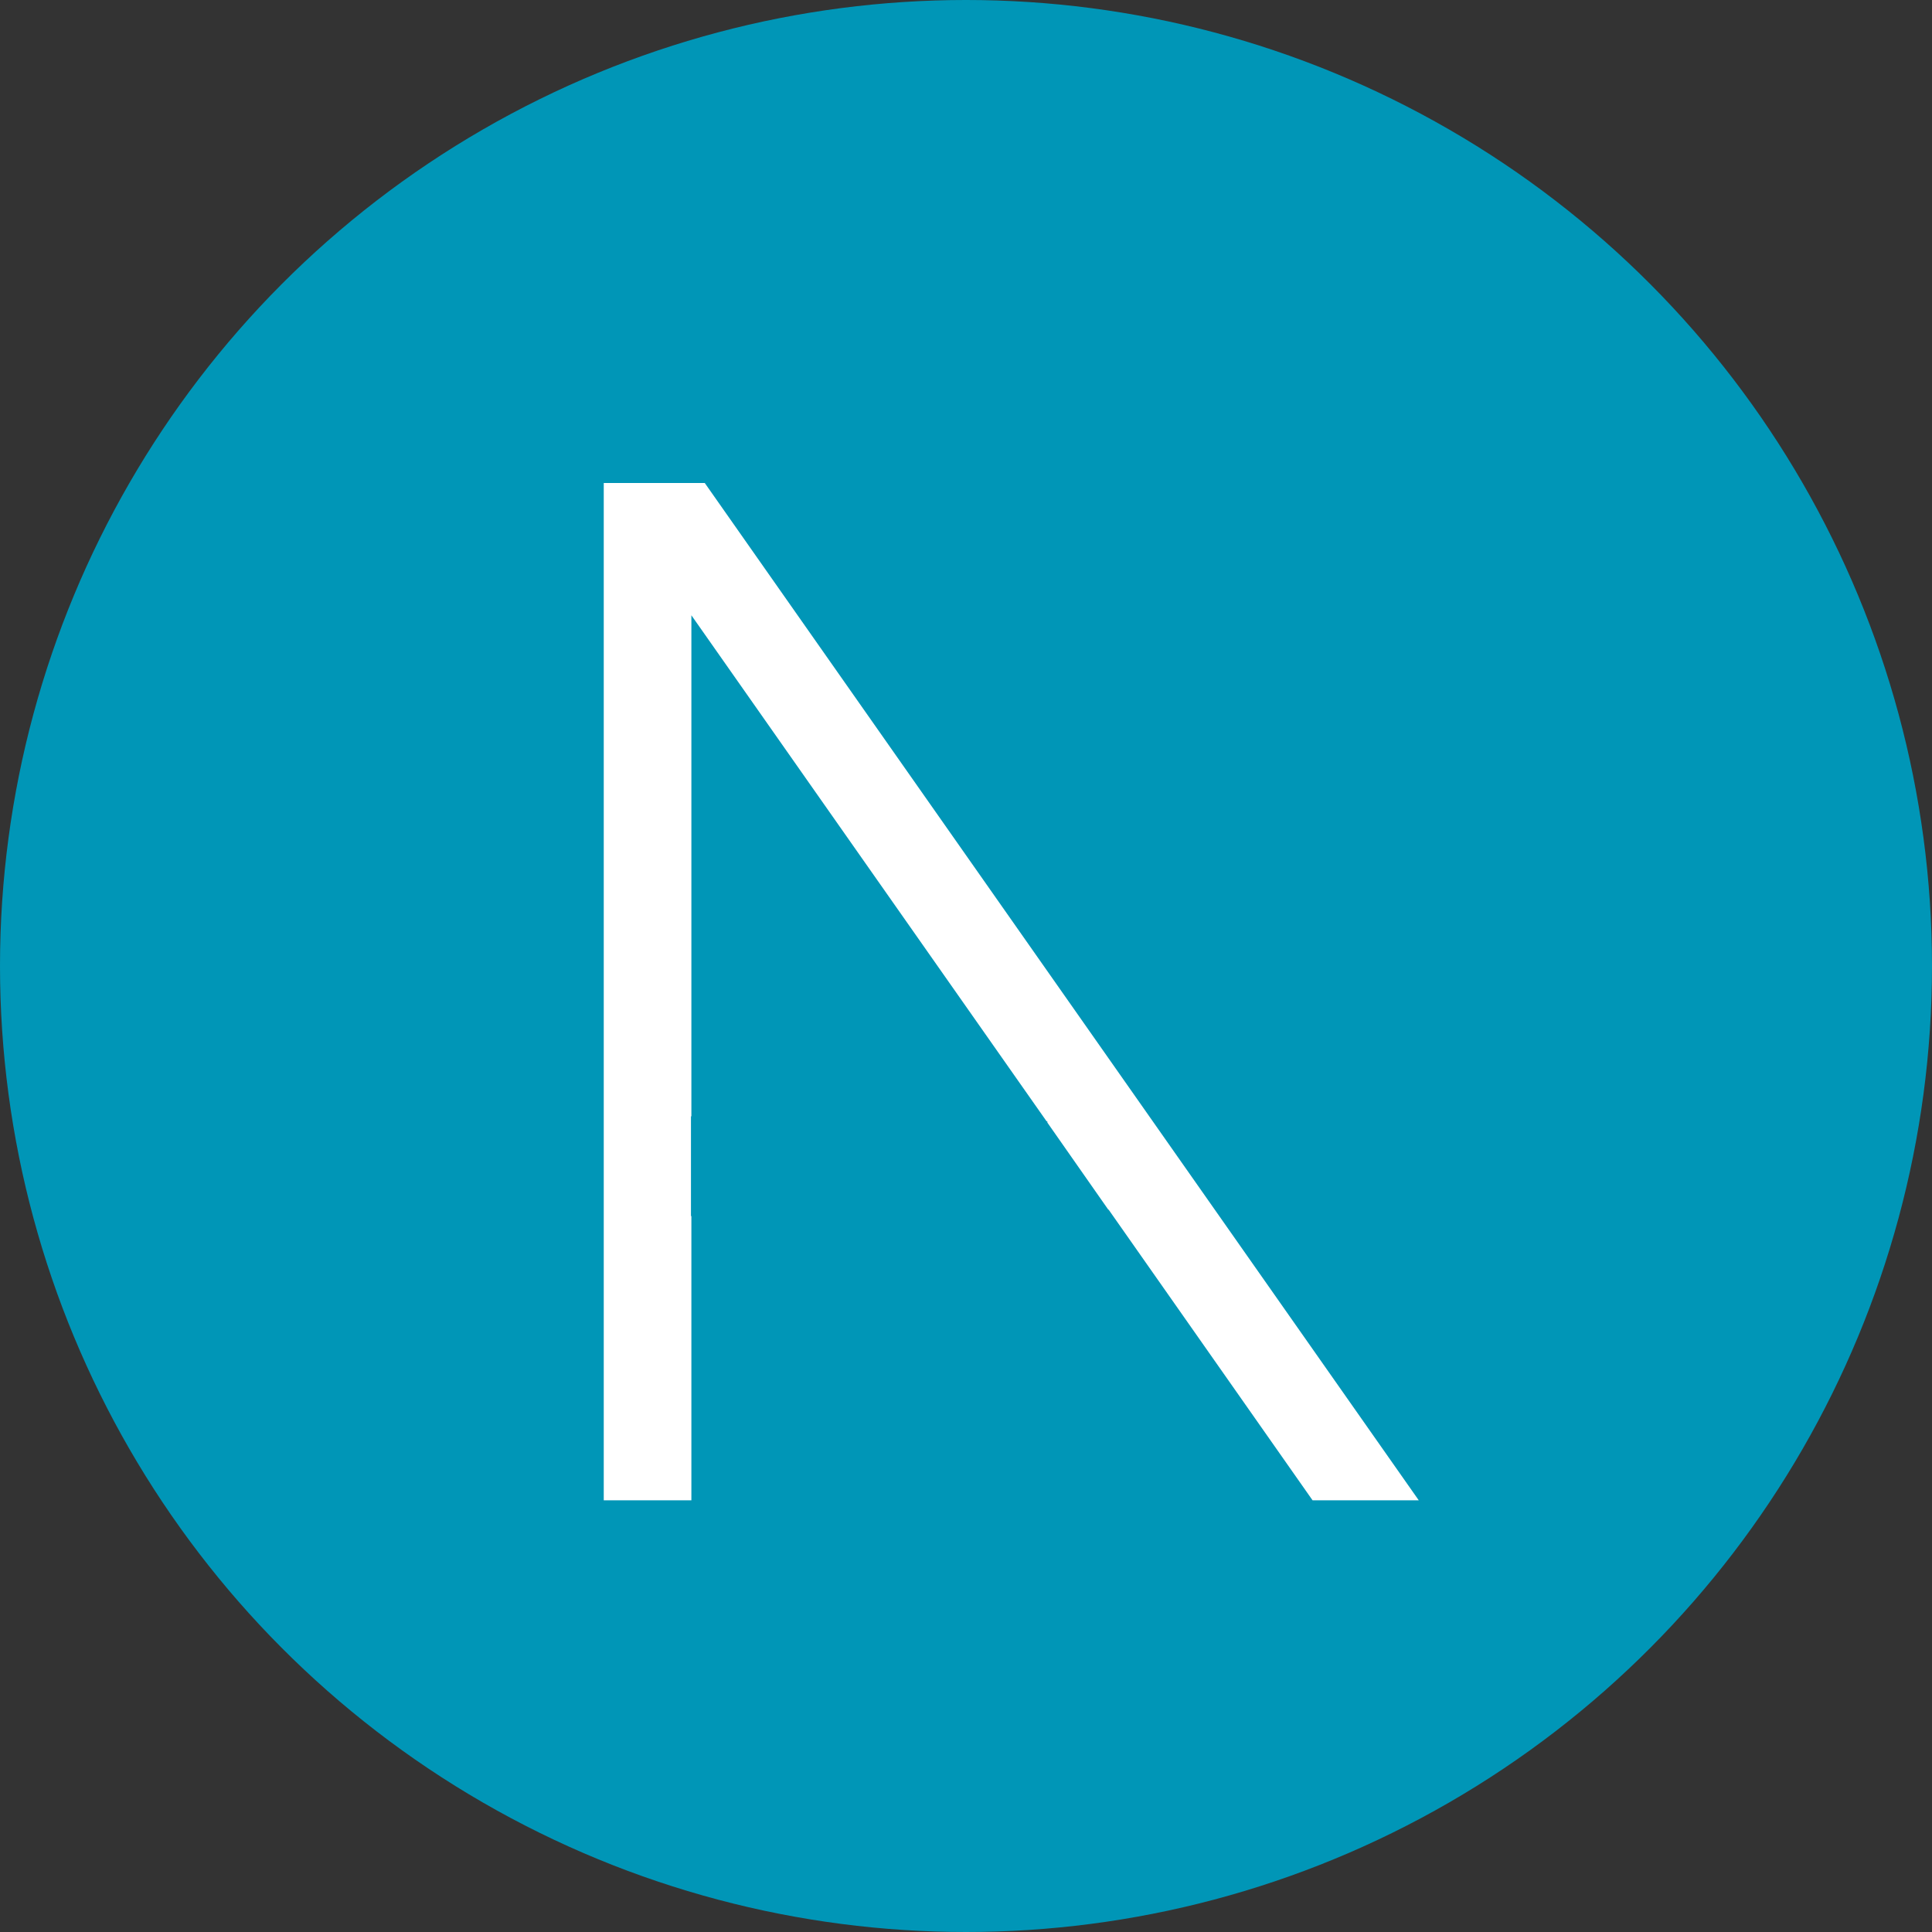
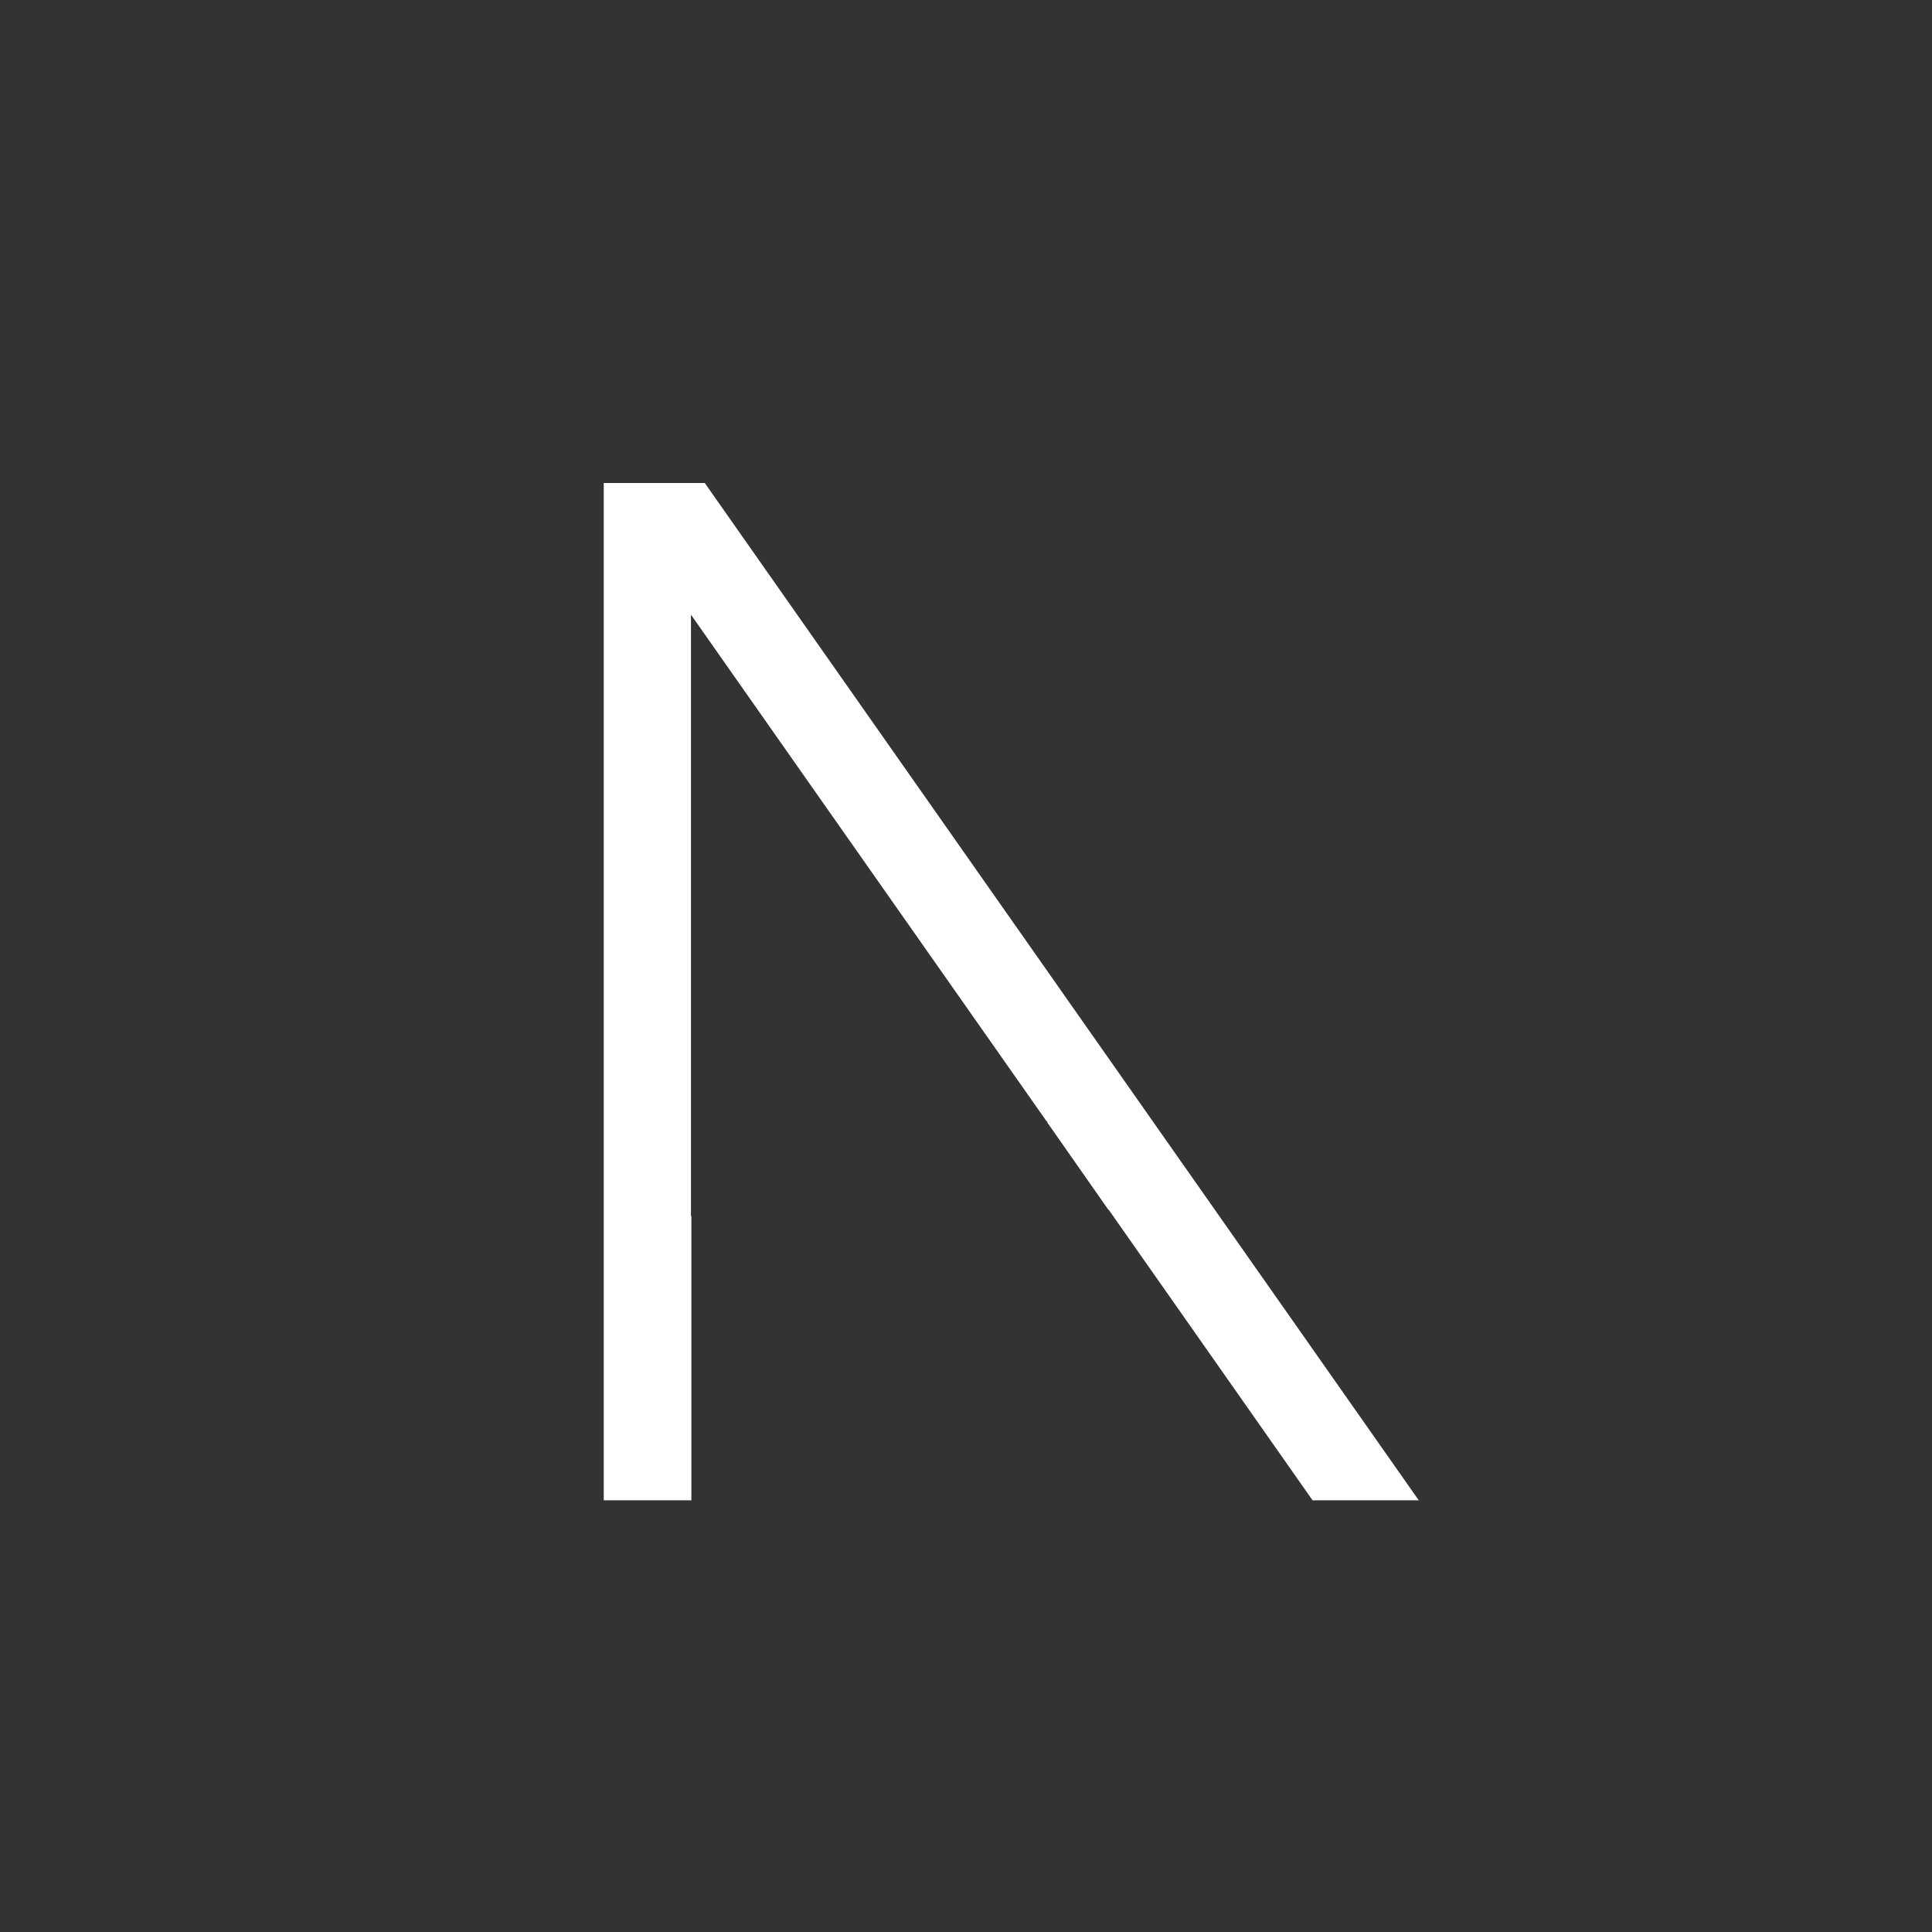
<svg xmlns="http://www.w3.org/2000/svg" width="28" height="28" viewBox="0 0 28 28" fill="none">
  <rect x="0" y="0" width="28" height="28" fill="#333333" stroke="none" />
-   <circle cx="14" cy="14" r="14" fill="#0096B7" />
-   <path d="M10.02 21.744H8.75V7H10.214L20.562 21.744H19.023L16.067 17.531H16.062L15.179 16.269V16.267H15.18L15.179 16.267V16.251H15.168L10.02 8.917V16.179H10.014V17.624H10.02V21.744Z" fill="white" />
+   <path d="M10.02 21.744H8.75V7H10.214L20.562 21.744H19.023L16.067 17.531H16.062L15.179 16.269V16.267H15.18L15.179 16.267V16.251H15.168L10.02 8.917H10.014V17.624H10.02V21.744Z" fill="white" />
</svg>